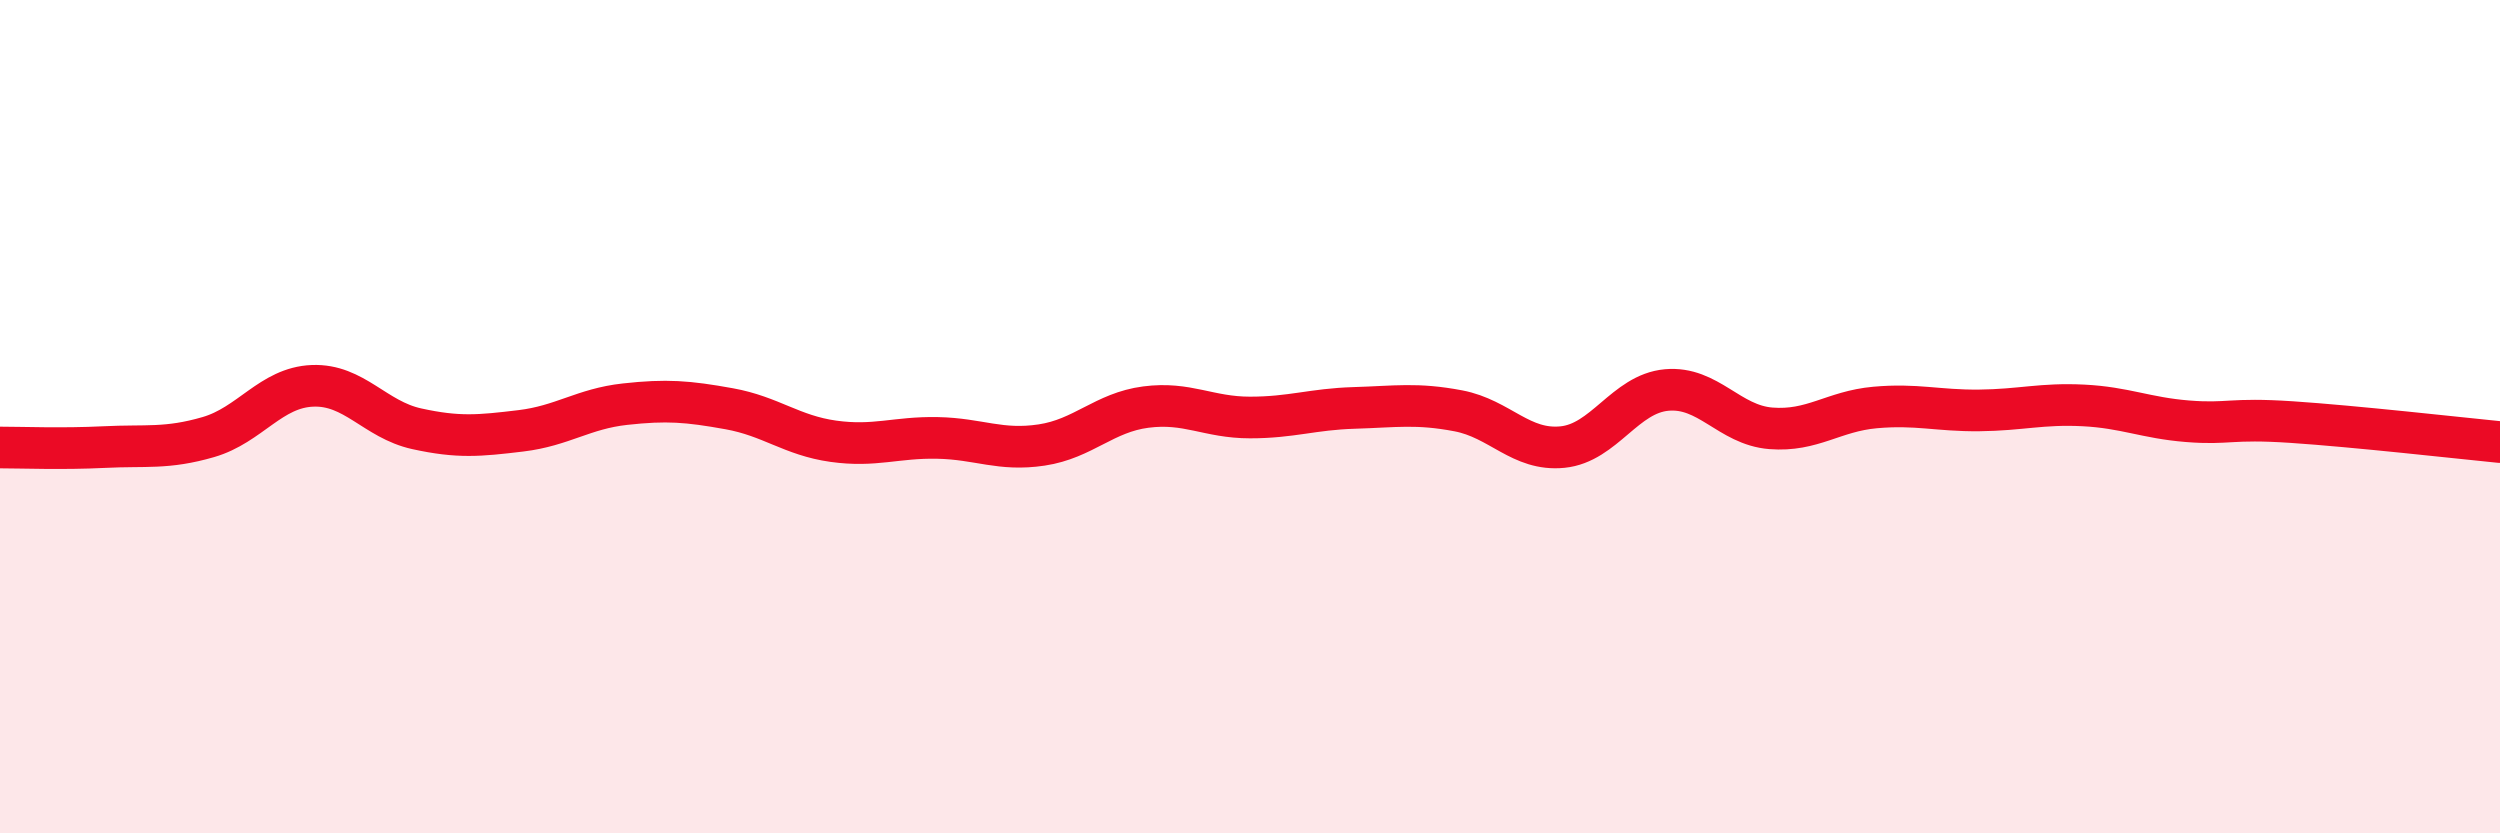
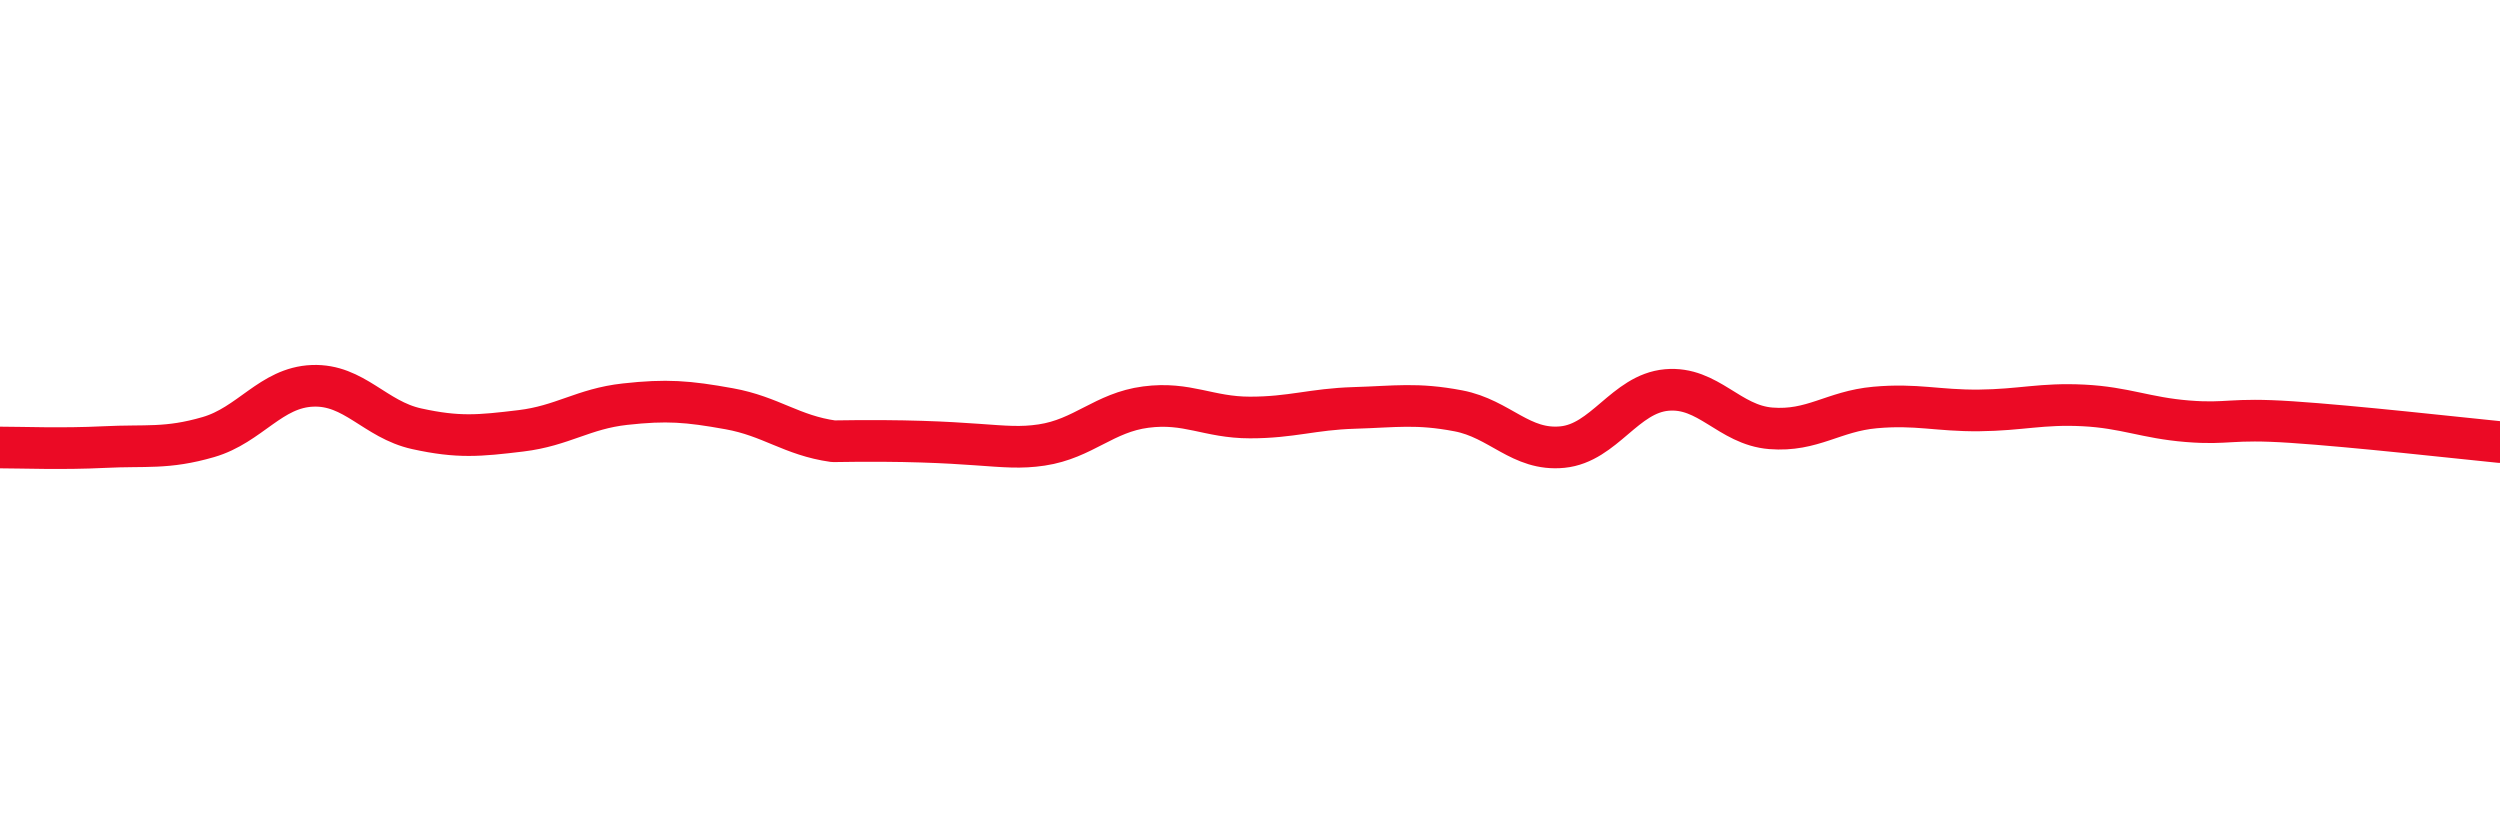
<svg xmlns="http://www.w3.org/2000/svg" width="60" height="20" viewBox="0 0 60 20">
-   <path d="M 0,10.74 C 0.5,10.74 1.5,10.78 2.5,10.73 C 3.5,10.68 4,10.78 5,10.49 C 6,10.2 6.5,9.3 7.5,9.26 C 8.5,9.22 9,10.07 10,10.29 C 11,10.51 11.5,10.46 12.5,10.34 C 13.5,10.22 14,9.81 15,9.7 C 16,9.59 16.5,9.63 17.5,9.81 C 18.5,9.99 19,10.45 20,10.59 C 21,10.73 21.5,10.49 22.5,10.51 C 23.5,10.53 24,10.83 25,10.68 C 26,10.53 26.5,9.9 27.5,9.77 C 28.5,9.64 29,10.02 30,10.02 C 31,10.02 31.5,9.82 32.5,9.79 C 33.5,9.76 34,9.67 35,9.86 C 36,10.05 36.5,10.83 37.5,10.73 C 38.5,10.63 39,9.45 40,9.36 C 41,9.27 41.5,10.2 42.5,10.28 C 43.5,10.36 44,9.87 45,9.78 C 46,9.69 46.5,9.86 47.5,9.85 C 48.5,9.84 49,9.68 50,9.73 C 51,9.78 51.5,10.03 52.5,10.11 C 53.5,10.19 53.5,10.03 55,10.13 C 56.5,10.23 59,10.51 60,10.61L60 20L0 20Z" fill="#EB0A25" opacity="0.1" stroke-linecap="round" stroke-linejoin="round" />
-   <path d="M 0,10.74 C 0.5,10.74 1.5,10.78 2.5,10.73 C 3.5,10.68 4,10.78 5,10.49 C 6,10.2 6.5,9.3 7.5,9.26 C 8.5,9.22 9,10.07 10,10.29 C 11,10.51 11.5,10.46 12.5,10.34 C 13.5,10.22 14,9.81 15,9.7 C 16,9.59 16.5,9.63 17.5,9.81 C 18.5,9.99 19,10.45 20,10.59 C 21,10.73 21.5,10.49 22.5,10.51 C 23.5,10.53 24,10.83 25,10.68 C 26,10.53 26.5,9.9 27.5,9.77 C 28.5,9.64 29,10.02 30,10.02 C 31,10.02 31.5,9.82 32.5,9.79 C 33.5,9.76 34,9.67 35,9.86 C 36,10.05 36.5,10.83 37.5,10.73 C 38.5,10.63 39,9.45 40,9.36 C 41,9.27 41.5,10.2 42.5,10.28 C 43.5,10.36 44,9.87 45,9.78 C 46,9.69 46.5,9.86 47.5,9.85 C 48.5,9.84 49,9.68 50,9.73 C 51,9.78 51.5,10.03 52.5,10.11 C 53.5,10.19 53.5,10.03 55,10.13 C 56.5,10.23 59,10.51 60,10.61" stroke="#EB0A25" stroke-width="1" fill="none" stroke-linecap="round" stroke-linejoin="round" />
+   <path d="M 0,10.74 C 0.5,10.74 1.5,10.78 2.5,10.73 C 3.5,10.68 4,10.78 5,10.49 C 6,10.2 6.5,9.3 7.5,9.26 C 8.5,9.22 9,10.07 10,10.29 C 11,10.51 11.5,10.46 12.5,10.34 C 13.5,10.22 14,9.81 15,9.7 C 16,9.59 16.5,9.63 17.5,9.81 C 18.5,9.99 19,10.45 20,10.59 C 23.5,10.53 24,10.83 25,10.68 C 26,10.53 26.5,9.9 27.5,9.77 C 28.5,9.64 29,10.02 30,10.02 C 31,10.02 31.5,9.82 32.5,9.79 C 33.5,9.76 34,9.67 35,9.86 C 36,10.05 36.5,10.83 37.5,10.73 C 38.5,10.63 39,9.45 40,9.36 C 41,9.27 41.5,10.2 42.5,10.28 C 43.5,10.36 44,9.87 45,9.78 C 46,9.69 46.5,9.86 47.5,9.85 C 48.5,9.84 49,9.68 50,9.73 C 51,9.78 51.5,10.03 52.5,10.11 C 53.5,10.19 53.5,10.03 55,10.13 C 56.5,10.23 59,10.51 60,10.61" stroke="#EB0A25" stroke-width="1" fill="none" stroke-linecap="round" stroke-linejoin="round" />
</svg>